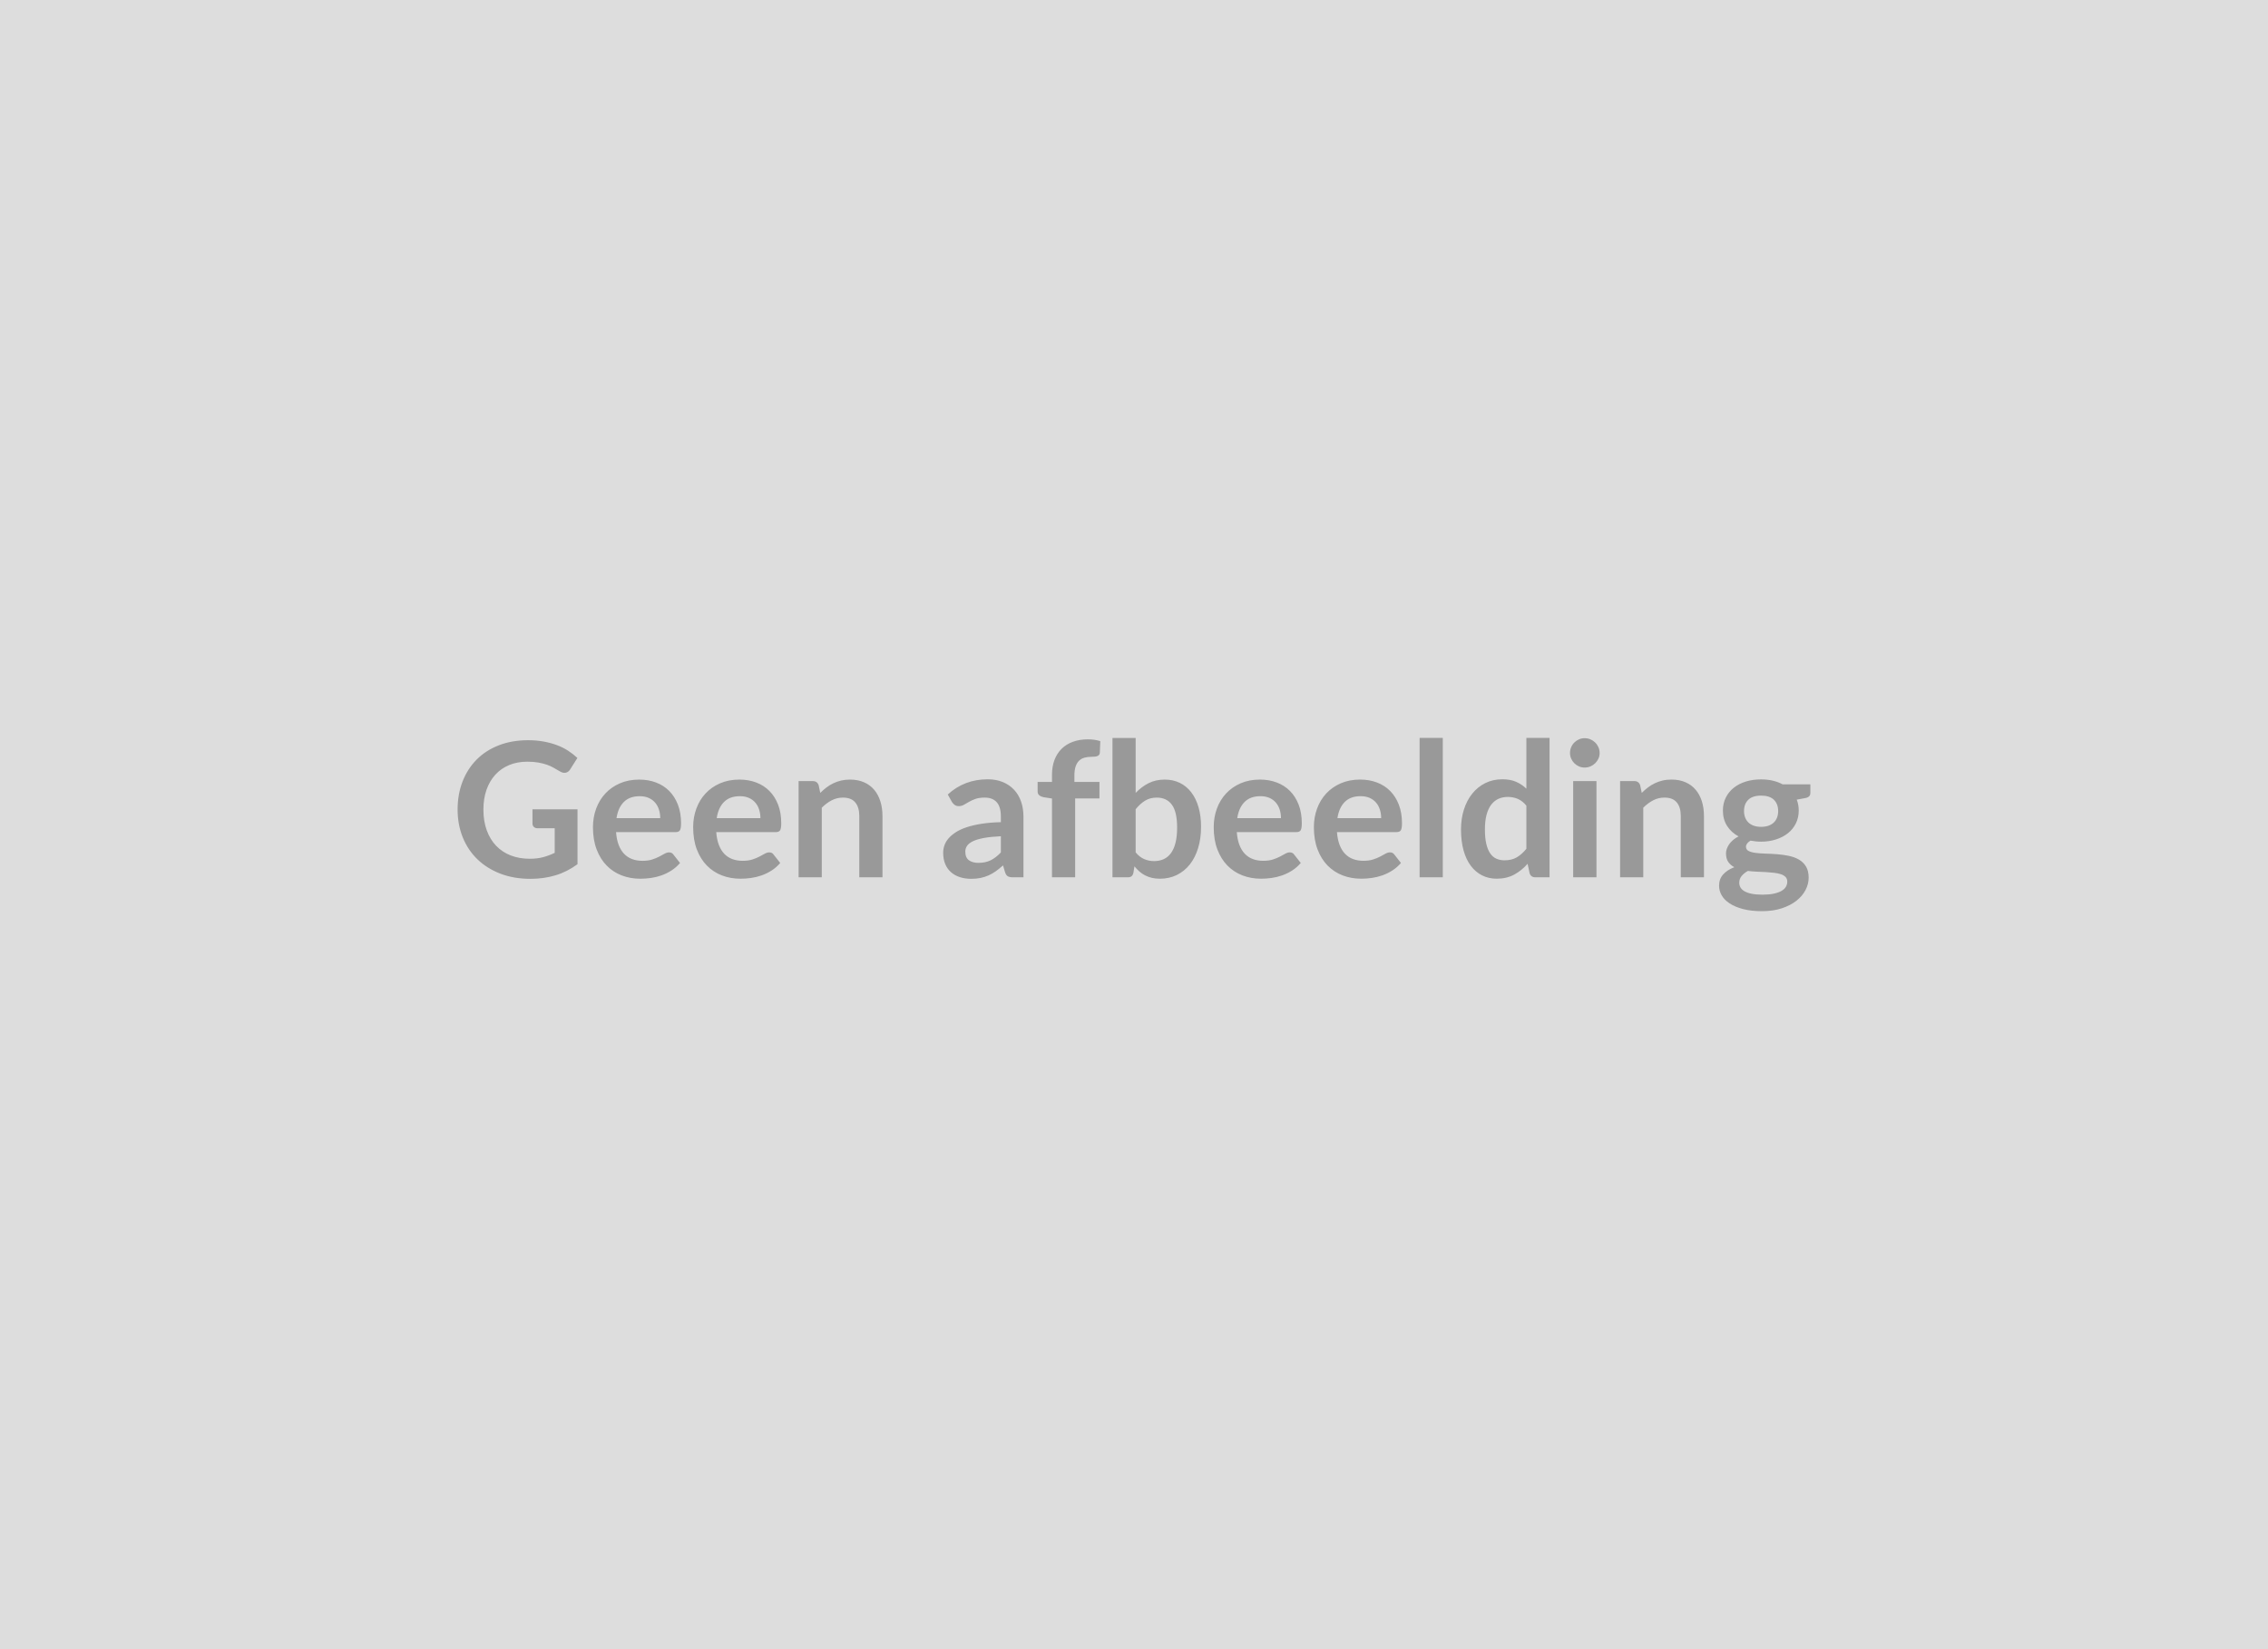
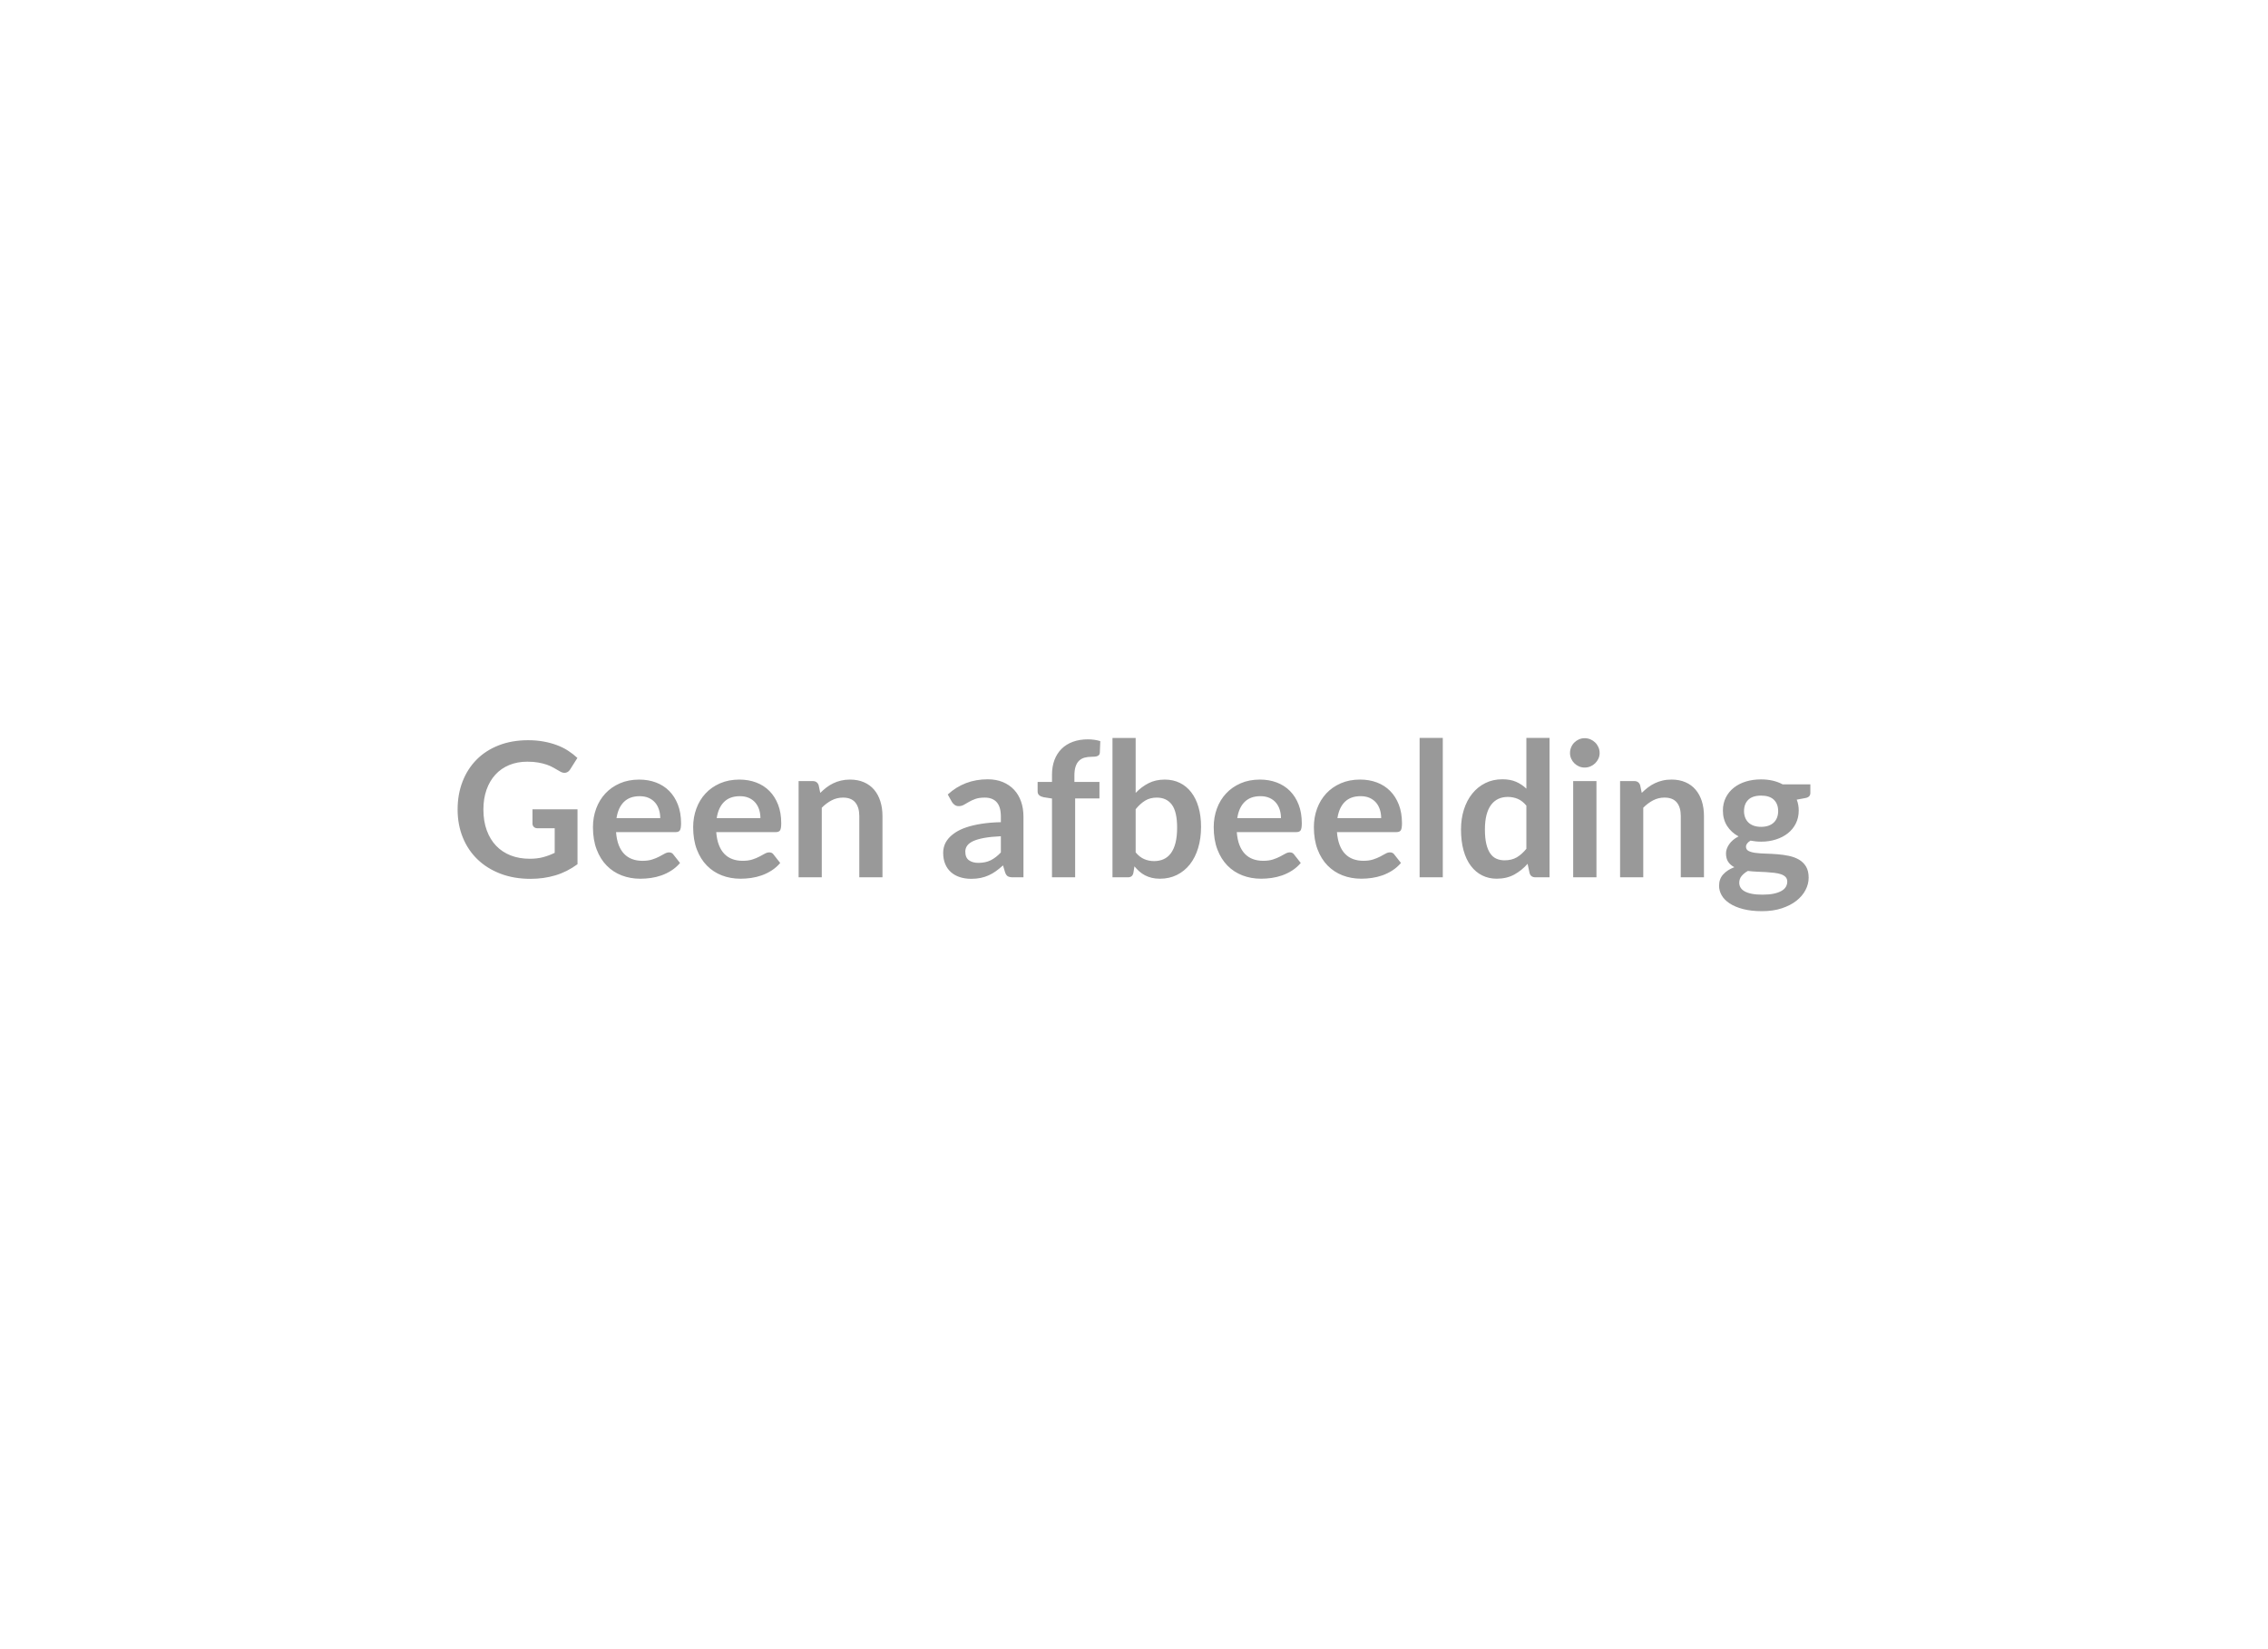
<svg xmlns="http://www.w3.org/2000/svg" width="1100" height="800" viewBox="0 0 1100 800">
-   <rect width="100%" height="100%" fill="#DDDDDD" />
  <path fill="#999999" d="M258.255 392.6h21.84v26.62q-5.01 3.69-10.67 5.39-5.67 1.71-12.13 1.71-8.05 0-14.58-2.5-6.53-2.51-11.15-6.97t-7.12-10.64q-2.5-6.19-2.5-13.52 0-7.41 2.41-13.6t6.85-10.65q4.43-4.46 10.76-6.91 6.32-2.46 14.19-2.46 4.01 0 7.49.64 3.48.63 6.46 1.75 2.98 1.11 5.44 2.71 2.45 1.59 4.5 3.5l-3.5 5.55q-.82 1.32-2.14 1.61-1.32.3-2.87-.65-1.5-.87-3-1.73-1.5-.87-3.34-1.51-1.85-.63-4.14-1.04-2.3-.41-5.31-.41-4.86 0-8.8 1.64-3.94 1.63-6.71 4.68-2.78 3.05-4.28 7.33t-1.5 9.55q0 5.65 1.62 10.08 1.61 4.44 4.55 7.51 2.93 3.07 7.07 4.69 4.14 1.61 9.24 1.61 3.64 0 6.5-.77 2.87-.78 5.6-2.1v-11.92h-8.28q-1.18 0-1.84-.66t-.66-1.61zm40.76 4.28h21.21q0-2.18-.62-4.12-.61-1.93-1.84-3.39-1.23-1.45-3.12-2.3-1.88-.84-4.39-.84-4.87 0-7.66 2.78-2.8 2.77-3.58 7.87m28.67 6.78h-28.89q.27 3.59 1.27 6.21t2.64 4.32q1.64 1.71 3.89 2.55t4.98.84 4.71-.63q1.98-.64 3.46-1.42 1.48-.77 2.59-1.41 1.12-.63 2.16-.63 1.42 0 2.1 1.04l3.23 4.1q-1.87 2.18-4.19 3.66t-4.84 2.37q-2.53.88-5.14 1.25-2.62.36-5.08.36-4.87 0-9.05-1.61-4.19-1.62-7.28-4.78-3.1-3.16-4.87-7.83-1.78-4.66-1.78-10.8 0-4.78 1.55-8.99t4.44-7.32q2.89-3.12 7.05-4.94t9.4-1.82q4.41 0 8.14 1.41t6.42 4.12q2.68 2.7 4.2 6.64 1.53 3.94 1.53 8.99 0 2.54-.55 3.43-.54.89-2.09.89m19.93-6.78h21.2q0-2.18-.61-4.12-.62-1.93-1.85-3.39-1.22-1.45-3.11-2.3-1.89-.84-4.39-.84-4.87 0-7.67 2.78-2.8 2.77-3.57 7.87m28.66 6.78h-28.89q.27 3.59 1.28 6.21 1 2.62 2.63 4.32 1.64 1.71 3.89 2.55 2.26.84 4.99.84t4.71-.63q1.98-.64 3.45-1.42 1.48-.77 2.6-1.41 1.11-.63 2.16-.63 1.41 0 2.09 1.04l3.23 4.1q-1.86 2.18-4.18 3.66t-4.85 2.37q-2.52.88-5.14 1.25-2.62.36-5.07.36-4.87 0-9.06-1.61-4.18-1.62-7.28-4.78-3.09-3.16-4.87-7.83-1.77-4.66-1.77-10.8 0-4.78 1.55-8.99 1.54-4.21 4.43-7.32 2.89-3.12 7.05-4.94 4.17-1.82 9.4-1.82 4.41 0 8.14 1.41 3.74 1.41 6.42 4.12 2.68 2.7 4.21 6.64 1.52 3.94 1.52 8.99 0 2.54-.54 3.43-.55.89-2.1.89m20.8-22.71.77 3.69q1.41-1.41 2.98-2.62 1.57-1.2 3.32-2.04 1.75-.85 3.76-1.32 2-.48 4.36-.48 3.83 0 6.78 1.3 2.96 1.29 4.94 3.64 1.98 2.34 3 5.59 1.03 3.26 1.03 7.17v29.71h-11.24v-29.71q0-4.28-1.96-6.62-1.95-2.34-5.96-2.34-2.91 0-5.46 1.31-2.55 1.32-4.82 3.6v33.76h-11.24v-46.68h6.87q2.18 0 2.87 2.04m88.36 32.58v-7.87q-4.87.23-8.19.84-3.32.62-5.33 1.57-2 .96-2.86 2.23-.87 1.28-.87 2.78 0 2.96 1.76 4.23 1.75 1.27 4.57 1.27 3.46 0 5.98-1.25 2.53-1.25 4.94-3.8m-23.75-24.52-2-3.6q8.05-7.37 19.38-7.37 4.09 0 7.32 1.34 3.23 1.35 5.46 3.74 2.23 2.38 3.39 5.71 1.16 3.32 1.16 7.28v29.48h-5.09q-1.59 0-2.46-.48-.86-.48-1.36-1.93l-1.01-3.37q-1.77 1.59-3.45 2.8-1.69 1.21-3.51 2.02-1.82.82-3.89 1.26-2.07.43-4.57.43-2.96 0-5.46-.8-2.5-.79-4.32-2.39-1.82-1.59-2.82-3.96-1-2.36-1-5.5 0-1.78.59-3.53t1.93-3.34 3.48-3 5.26-2.46q3.11-1.05 7.25-1.71t9.47-.79v-2.73q0-4.69-2-6.94-2.01-2.25-5.78-2.25-2.73 0-4.53.63-1.8.64-3.16 1.44l-2.48 1.43q-1.12.64-2.48.64-1.18 0-2-.62-.82-.61-1.32-1.43m59.78 36.58h-11.23v-38.22l-4.05-.64q-1.32-.27-2.12-.93t-.8-1.89v-4.59h6.97v-3.46q0-4.01 1.2-7.19 1.21-3.19 3.46-5.42 2.25-2.22 5.48-3.41 3.23-1.18 7.28-1.18 3.23 0 6.01.86l-.23 5.65q-.04.63-.36 1.02t-.85.59q-.52.21-1.2.27-.68.07-1.46.07-2 0-3.57.43-1.57.44-2.66 1.51t-1.66 2.82-.57 4.34v3.1h12.15v8h-11.79zm29.35-33.03v20.93q1.91 2.32 4.16 3.27 2.26.96 4.76.96 2.59 0 4.66-.93 2.07-.94 3.53-2.92t2.23-5.05.77-7.34q0-7.69-2.55-11.13-2.54-3.43-7.32-3.43-3.23 0-5.64 1.47-2.41 1.48-4.6 4.17m0-34.58v26.66q2.82-2.96 6.26-4.71 3.43-1.75 7.85-1.75 4.05 0 7.3 1.59t5.55 4.57 3.53 7.22q1.23 4.23 1.23 9.51 0 5.68-1.42 10.32-1.41 4.65-4.02 7.94-2.62 3.3-6.3 5.12-3.69 1.82-8.19 1.82-2.19 0-3.96-.43-1.78-.43-3.28-1.21-1.5-.77-2.75-1.88-1.25-1.12-2.39-2.48l-.5 3.14q-.27 1.18-.93 1.68t-1.8.5h-7.42v-67.61zm49.28 38.9h21.2q0-2.18-.61-4.12-.62-1.93-1.85-3.39-1.22-1.45-3.11-2.3-1.89-.84-4.39-.84-4.87 0-7.67 2.78-2.8 2.77-3.57 7.87m28.66 6.78h-28.89q.27 3.59 1.27 6.21 1.01 2.62 2.64 4.32 1.64 1.71 3.89 2.55 2.26.84 4.99.84t4.71-.63q1.97-.64 3.45-1.42 1.48-.77 2.6-1.41 1.11-.63 2.16-.63 1.41 0 2.09 1.04l3.23 4.1q-1.86 2.18-4.18 3.66t-4.85 2.37q-2.53.88-5.14 1.25-2.62.36-5.07.36-4.87 0-9.06-1.61-4.19-1.62-7.28-4.78t-4.87-7.83q-1.77-4.66-1.77-10.8 0-4.78 1.54-8.99 1.55-4.21 4.44-7.32 2.89-3.12 7.05-4.94 4.17-1.82 9.4-1.82 4.41 0 8.14 1.41t6.42 4.12q2.68 2.7 4.21 6.64 1.52 3.94 1.52 8.99 0 2.54-.54 3.43-.55.89-2.1.89m19.93-6.78h21.21q0-2.18-.62-4.12-.61-1.93-1.84-3.39-1.23-1.45-3.12-2.3-1.89-.84-4.39-.84-4.87 0-7.67 2.78-2.79 2.77-3.57 7.87m28.67 6.78h-28.9q.28 3.59 1.28 6.21t2.64 4.32q1.64 1.71 3.89 2.55t4.98.84 4.71-.63q1.98-.64 3.46-1.42 1.48-.77 2.59-1.41 1.12-.63 2.16-.63 1.41 0 2.1 1.04l3.23 4.1q-1.87 2.18-4.19 3.66t-4.85 2.37q-2.52.88-5.14 1.25-2.61.36-5.07.36-4.87 0-9.06-1.61-4.18-1.62-7.28-4.78-3.09-3.16-4.86-7.83-1.78-4.66-1.78-10.8 0-4.78 1.55-8.99t4.43-7.32q2.89-3.12 7.06-4.94 4.16-1.82 9.39-1.82 4.42 0 8.15 1.41t6.41 4.12q2.69 2.7 4.21 6.64 1.53 3.94 1.53 8.99 0 2.54-.55 3.43t-2.09.89m11.19-45.68h11.24v67.61h-11.24zm51.78 53.78v-20.93q-1.91-2.32-4.16-3.28-2.26-.95-4.85-.95-2.55 0-4.6.95-2.04.96-3.5 2.89-1.45 1.94-2.23 4.92-.77 2.98-.77 7.03 0 4.09.66 6.93.66 2.85 1.89 4.64 1.22 1.8 3 2.6 1.77.79 3.96.79 3.5 0 5.96-1.45 2.46-1.46 4.64-4.14m0-53.78h11.24v67.61h-6.87q-2.23 0-2.82-2.05l-.96-4.5q-2.82 3.23-6.48 5.23-3.67 2-8.53 2-3.83 0-7.01-1.59-3.19-1.59-5.48-4.62-2.3-3.02-3.55-7.48t-1.25-10.19q0-5.19 1.41-9.65t4.05-7.74q2.63-3.27 6.32-5.11 3.69-1.85 8.28-1.85 3.91 0 6.69 1.23t4.96 3.32zm22.7 20.93h11.29v46.68h-11.29zm12.83-13.61q0 1.46-.59 2.73-.59 1.28-1.57 2.23-.97.96-2.29 1.53t-2.83.57q-1.45 0-2.75-.57-1.29-.57-2.25-1.53-.96-.95-1.52-2.23-.57-1.27-.57-2.73 0-1.5.57-2.82.56-1.32 1.52-2.27.96-.96 2.25-1.53 1.3-.57 2.75-.57 1.51 0 2.83.57t2.29 1.53q.98.95 1.57 2.27t.59 2.82m19.66 15.65.77 3.69q1.41-1.41 2.98-2.62 1.57-1.2 3.33-2.04 1.75-.85 3.75-1.32 2-.48 4.37-.48 3.82 0 6.78 1.3 2.95 1.29 4.93 3.64 1.98 2.34 3.01 5.59 1.02 3.26 1.02 7.17v29.71h-11.24v-29.71q0-4.28-1.95-6.62-1.96-2.34-5.96-2.34-2.92 0-5.46 1.31-2.55 1.32-4.83 3.6v33.76h-11.24v-46.68h6.87q2.19 0 2.87 2.04m58.65 20.16q2.09 0 3.64-.57t2.57-1.57 1.55-2.41q.52-1.41.52-3.09 0-3.46-2.07-5.49-2.07-2.02-6.21-2.02t-6.21 2.02q-2.07 2.03-2.07 5.49 0 1.64.52 3.05.53 1.41 1.55 2.43t2.59 1.59 3.62.57m12.69 26.57q0-1.36-.81-2.23-.82-.86-2.23-1.34t-3.3-.7q-1.89-.23-4.01-.35-2.11-.11-4.36-.2-2.26-.09-4.4-.36-1.86 1.04-3.02 2.45t-1.16 3.28q0 1.23.61 2.3.62 1.07 1.96 1.84t3.48 1.21q2.14.43 5.23.43 3.14 0 5.42-.48 2.27-.48 3.75-1.32t2.16-2 .68-2.53m-2.22-47.18h13.42v4.19q0 2-2.41 2.45l-4.19.78q.96 2.41.96 5.27 0 3.46-1.39 6.26t-3.85 4.76q-2.45 1.95-5.8 3.02-3.34 1.07-7.21 1.07-1.36 0-2.64-.14-1.27-.13-2.5-.36-2.19 1.32-2.19 2.96 0 1.41 1.3 2.07t3.44.93 4.87.34 5.59.3q2.87.22 5.6.79t4.87 1.8 3.43 3.34q1.3 2.12 1.3 5.44 0 3.1-1.53 6.01-1.52 2.91-4.41 5.19-2.89 2.27-7.1 3.66t-9.57 1.39q-5.28 0-9.2-1.03-3.91-1.02-6.5-2.73-2.6-1.7-3.87-3.93t-1.27-4.65q0-3.27 1.98-5.48 1.97-2.2 5.43-3.52-1.86-.96-2.95-2.55-1.1-1.59-1.1-4.19 0-1.04.39-2.16.39-1.11 1.14-2.21.75-1.09 1.89-2.07 1.13-.97 2.68-1.75-3.55-1.91-5.57-5.09-2.03-3.19-2.03-7.47 0-3.45 1.39-6.25t3.87-4.78 5.87-3.03q3.39-1.04 7.39-1.04 3 0 5.64.61 2.64.62 4.83 1.8" />
</svg>